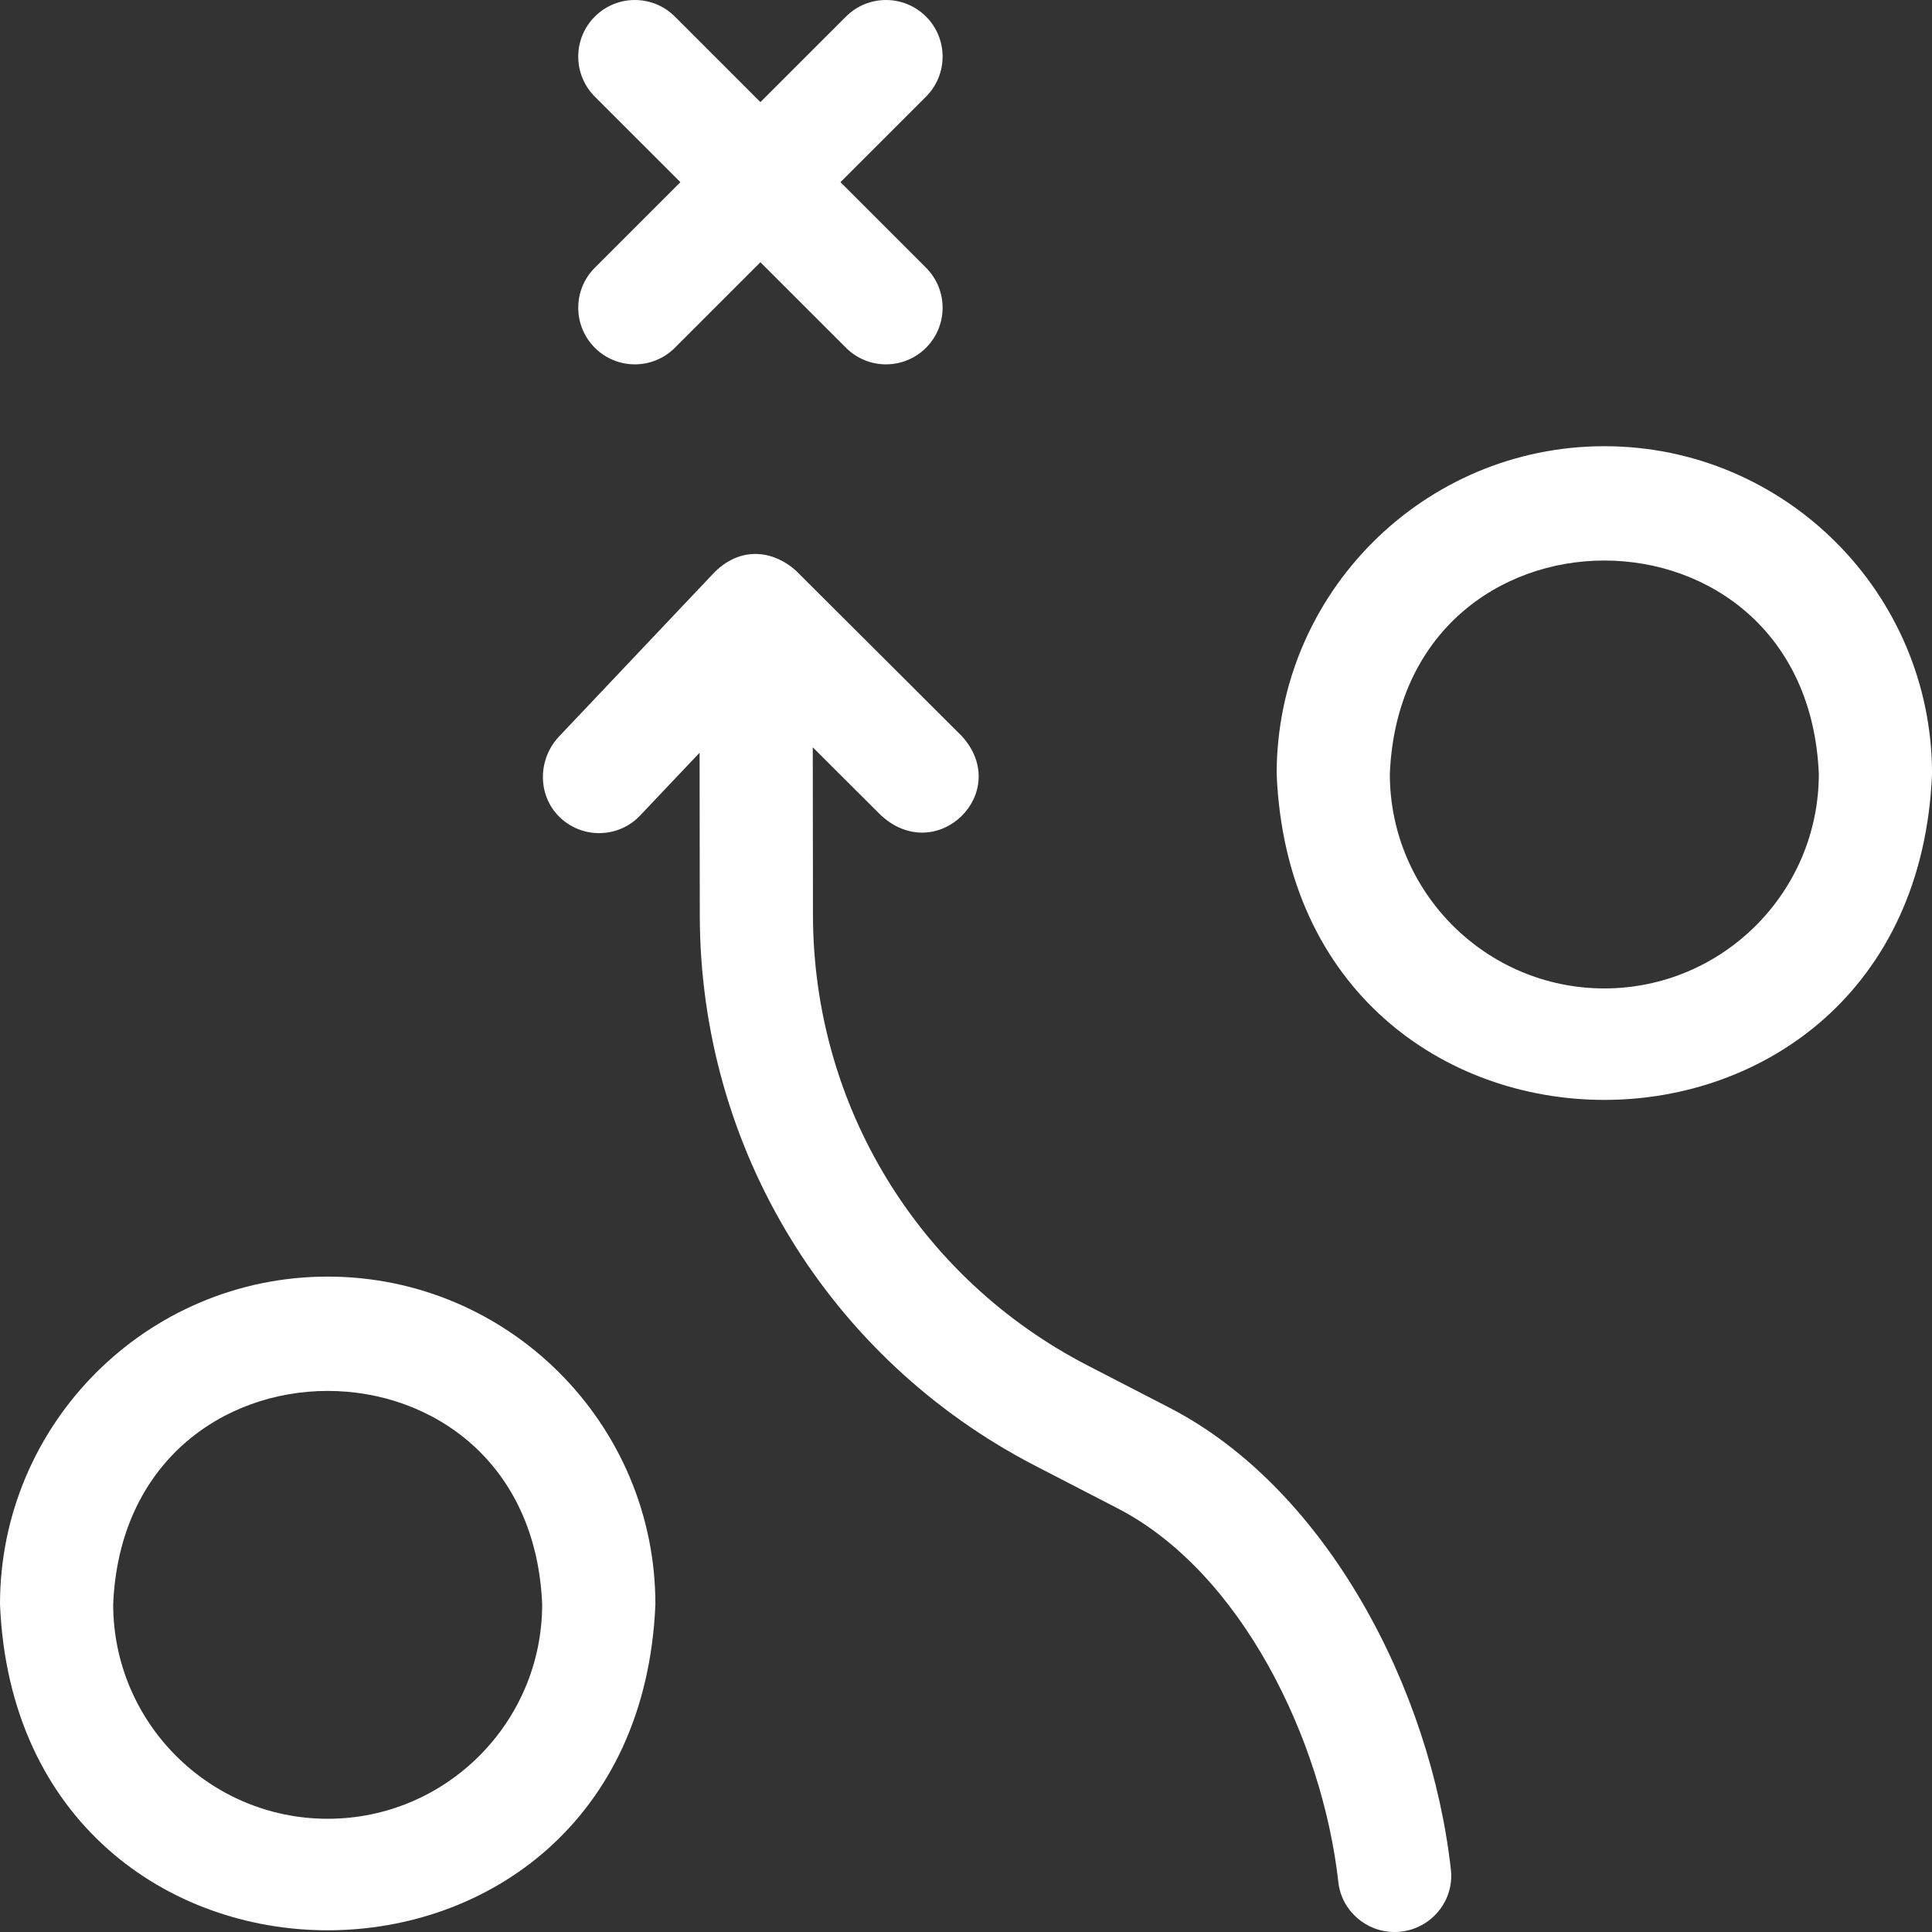
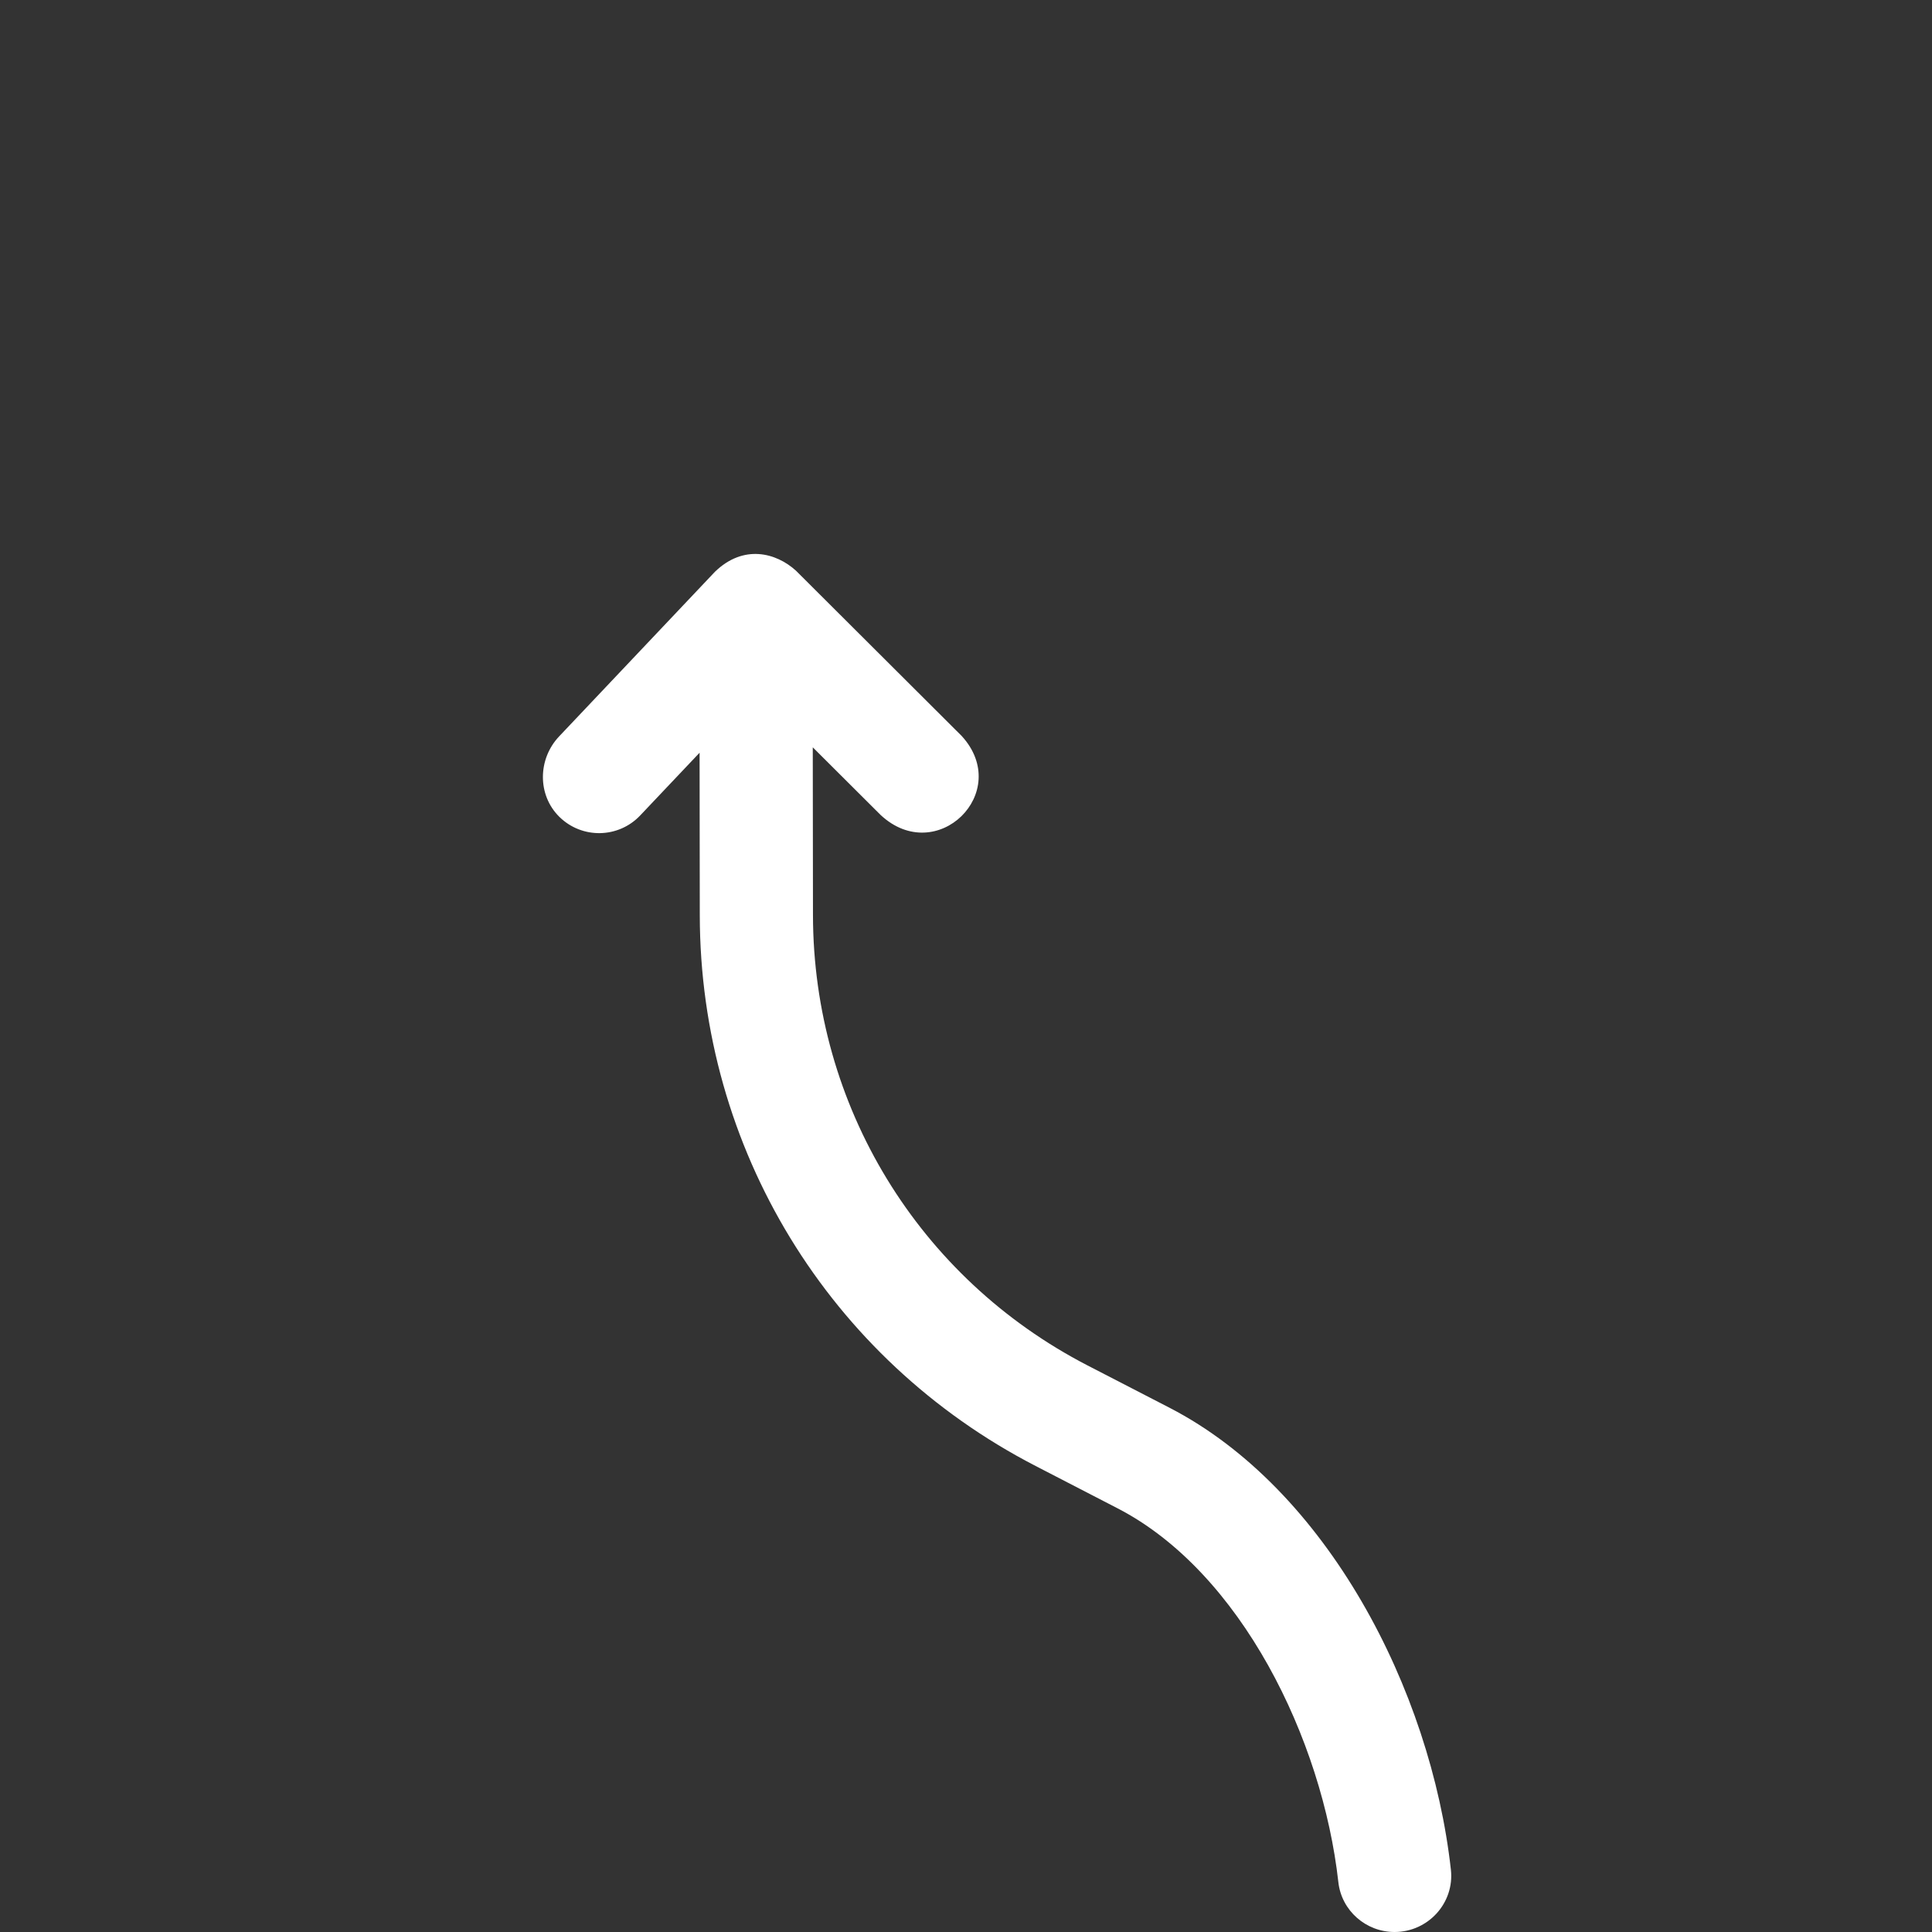
<svg xmlns="http://www.w3.org/2000/svg" width="48" height="48" viewBox="0 0 48 48" fill="none">
  <rect x="0" y="0" width="48" height="48" fill="#333333" stroke="none" />
  <g clip-path="url(#clip0_2009_1147)">
    <path d="M29.058 34.976L27.02 33.924C22.818 31.753 20.204 27.467 20.198 22.738L20.193 18.567L21.881 20.25C23.274 21.543 25.167 19.683 23.895 18.287L19.776 14.179C19.283 13.73 18.472 13.516 17.761 14.207L13.89 18.297C13.36 18.858 13.347 19.752 13.897 20.294C14.458 20.847 15.364 20.832 15.906 20.259L17.381 18.701L17.386 22.741C17.392 28.526 20.59 33.768 25.73 36.422L27.768 37.475C30.829 39.056 32.855 43.209 33.251 46.762C33.33 47.47 33.937 48.001 34.649 48C35.481 47.999 36.139 47.279 36.047 46.452C35.548 41.971 32.965 36.994 29.058 34.976Z" fill="white" />
-     <path d="M14.778 8.64C15.327 9.19 16.218 9.19 16.767 8.64L18.892 6.515L21.018 8.64C21.567 9.19 22.457 9.19 23.007 8.64C23.556 8.091 23.556 7.201 23.007 6.652L20.881 4.526L23.007 2.401C23.556 1.851 23.556 0.961 23.007 0.412C22.457 -0.137 21.567 -0.137 21.018 0.412L18.892 2.537L16.767 0.412C16.218 -0.137 15.327 -0.137 14.778 0.412C14.229 0.961 14.229 1.851 14.778 2.401L16.904 4.526L14.778 6.652C14.229 7.201 14.229 8.091 14.778 8.64Z" fill="white" />
-     <path d="M39.859 11.086C35.37 11.086 31.718 14.739 31.718 19.228C32.165 30.028 47.555 30.025 48.001 19.228C48.001 14.739 44.348 11.086 39.859 11.086ZM39.859 24.557C36.921 24.557 34.53 22.166 34.53 19.228C34.823 12.158 44.896 12.16 45.188 19.228C45.188 22.166 42.797 24.557 39.859 24.557Z" fill="white" />
-     <path d="M8.141 31.717C3.652 31.717 0 35.369 0 39.858C0.447 50.659 15.837 50.656 16.283 39.858C16.283 35.369 12.631 31.717 8.141 31.717ZM8.141 45.187C5.203 45.187 2.812 42.797 2.812 39.858C3.105 32.789 13.179 32.791 13.47 39.858C13.47 42.797 11.08 45.187 8.141 45.187Z" fill="white" />
  </g>
  <defs>
    <clipPath id="clip0_2009_1147">
      <rect width="48" height="48" fill="white" />
    </clipPath>
  </defs>
</svg>